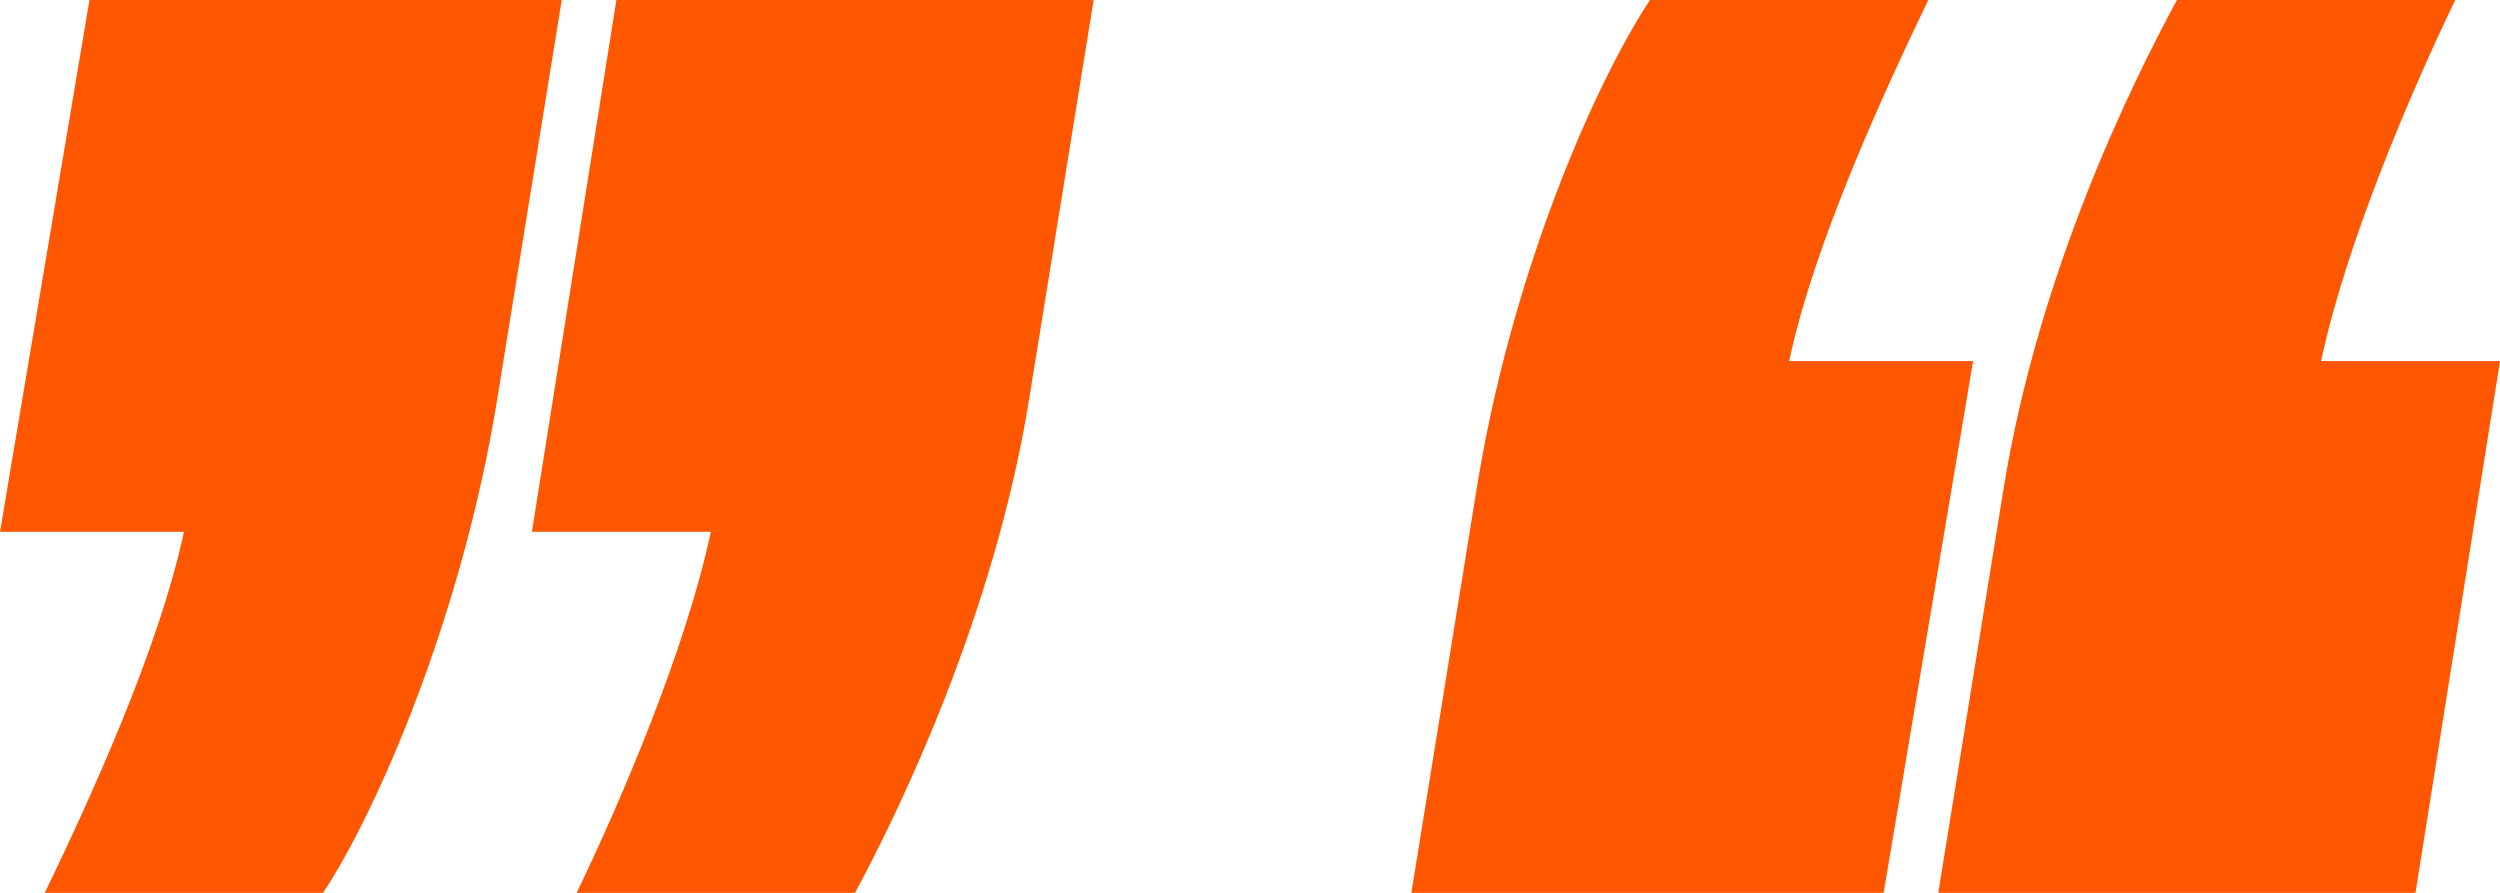
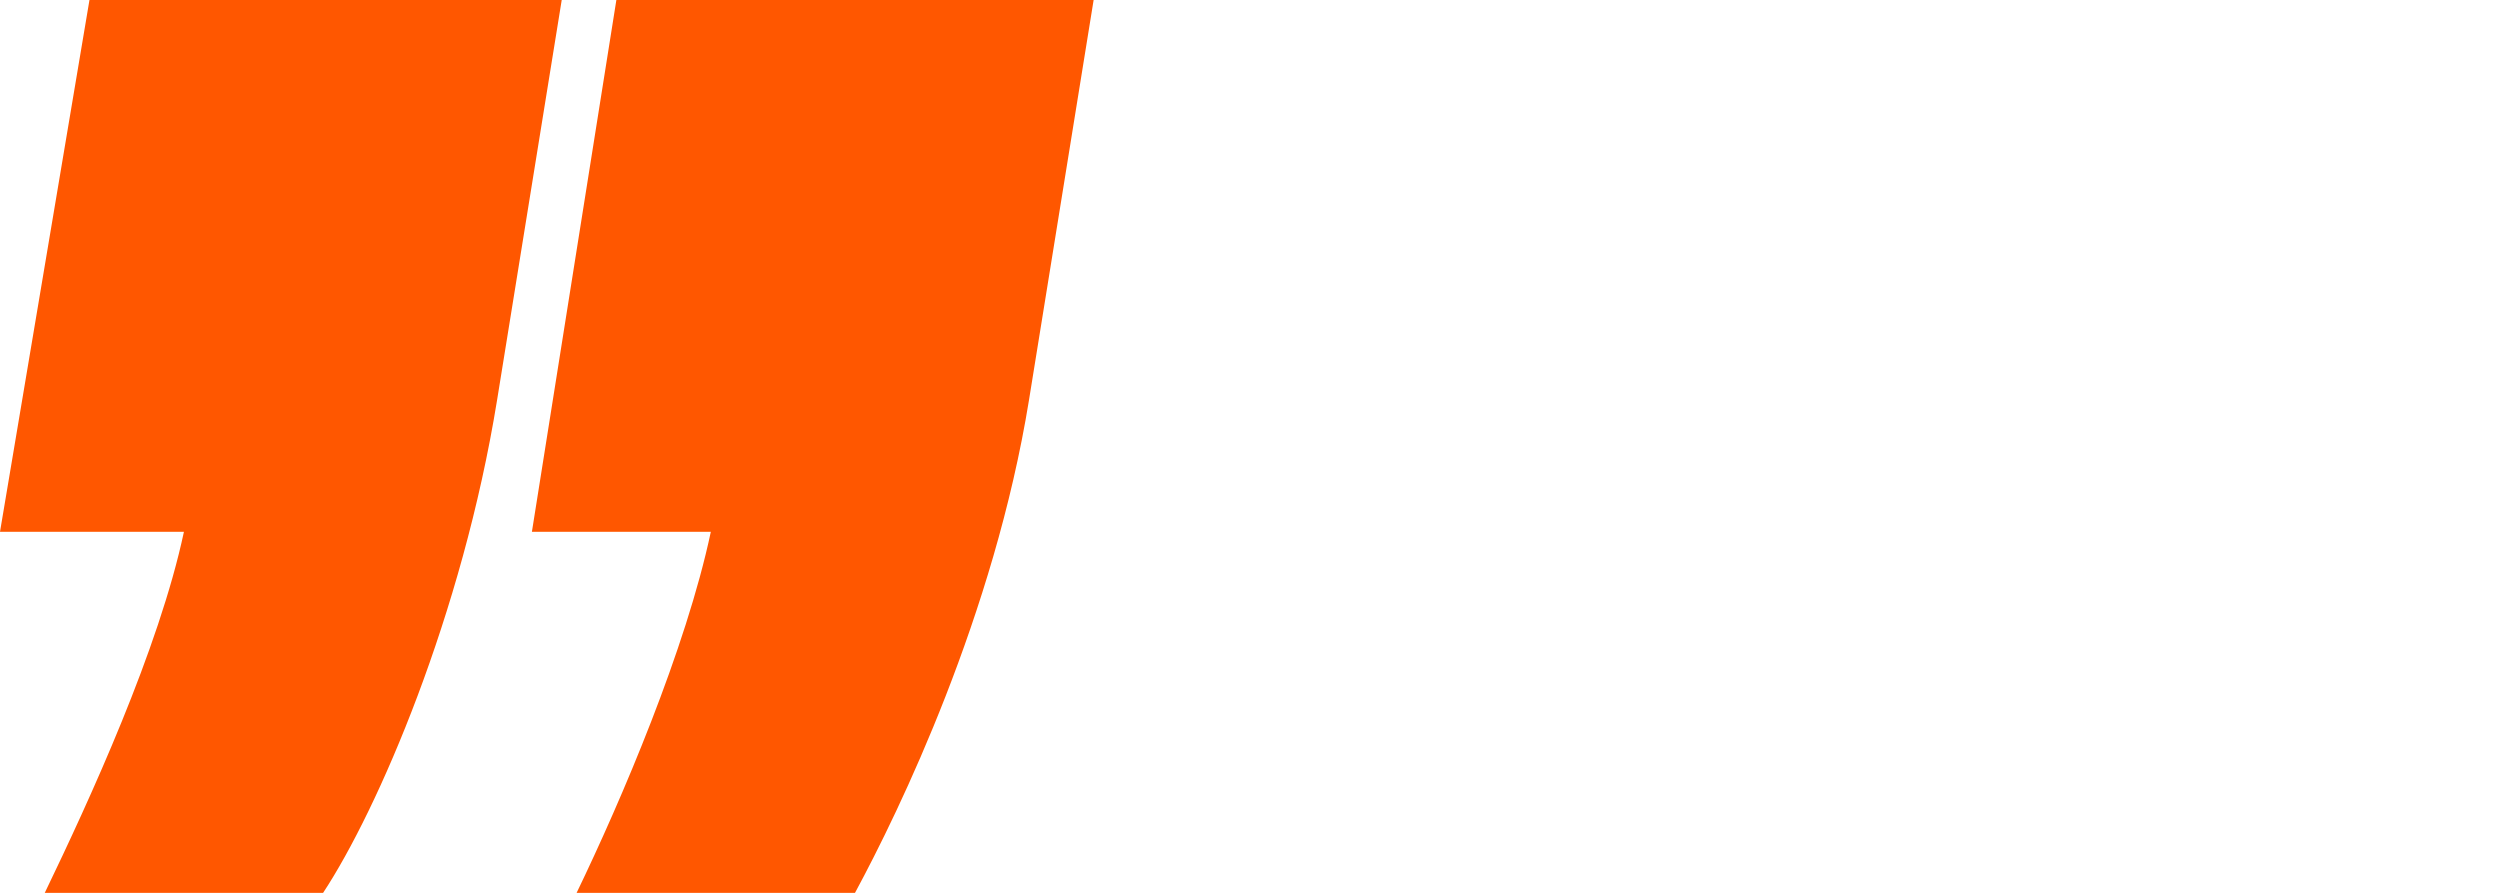
<svg xmlns="http://www.w3.org/2000/svg" width="42" height="15" viewBox="0 0 42 15" fill="none">
  <path d="M5.428 15H0.752C1.503 13.443 2.672 10.902 3.09 8.934H0L1.503 0H9.437L8.351 6.721C7.767 10.328 6.347 13.607 5.428 15ZM14.364 15H9.687C10.439 13.443 11.525 10.902 11.942 8.934H8.936L10.355 0H18.373L17.287 6.721C16.702 10.328 15.116 13.607 14.364 15Z" fill="#FF5700" />
-   <path d="M27.719 0H32.396C31.645 1.557 30.475 4.098 30.058 6.066H33.148L31.645 15H23.711L24.797 8.279C25.381 4.59 26.801 1.393 27.719 0ZM36.572 0H41.248C40.497 1.557 39.411 4.098 38.994 6.066H42L40.58 15H32.563L33.649 8.279C34.233 4.59 35.82 1.393 36.572 0Z" fill="#FF5700" />
</svg>